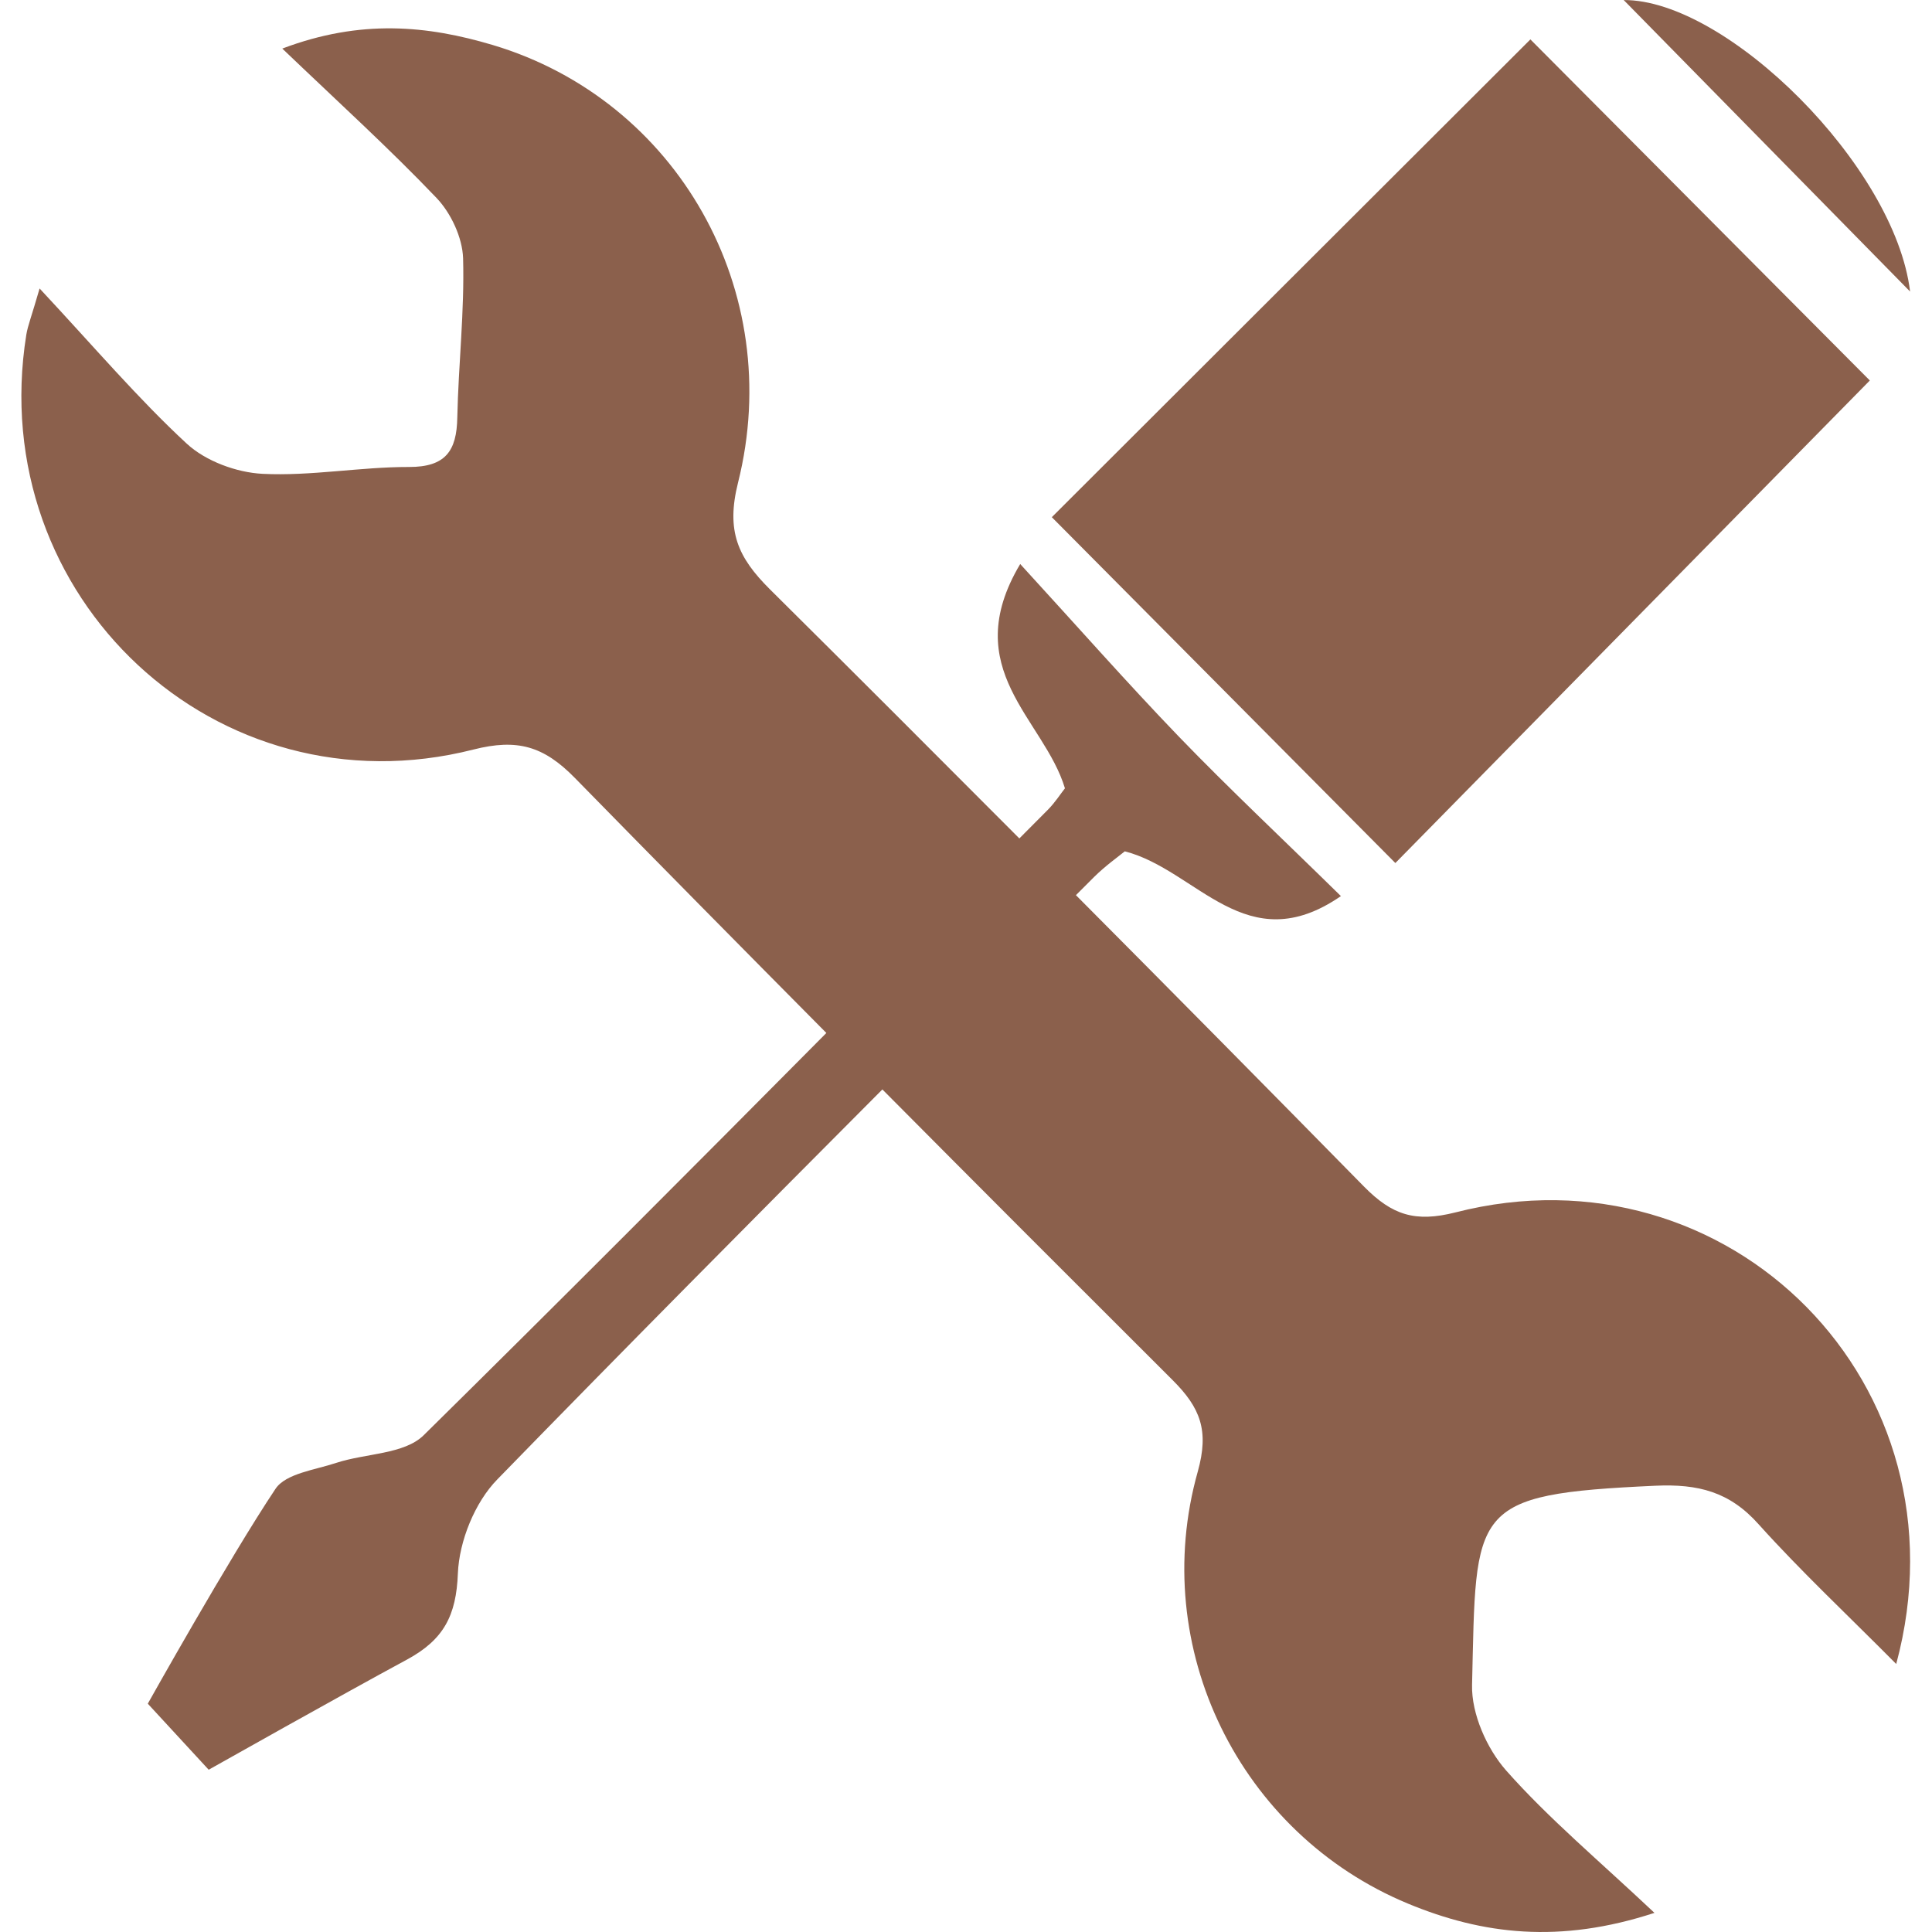
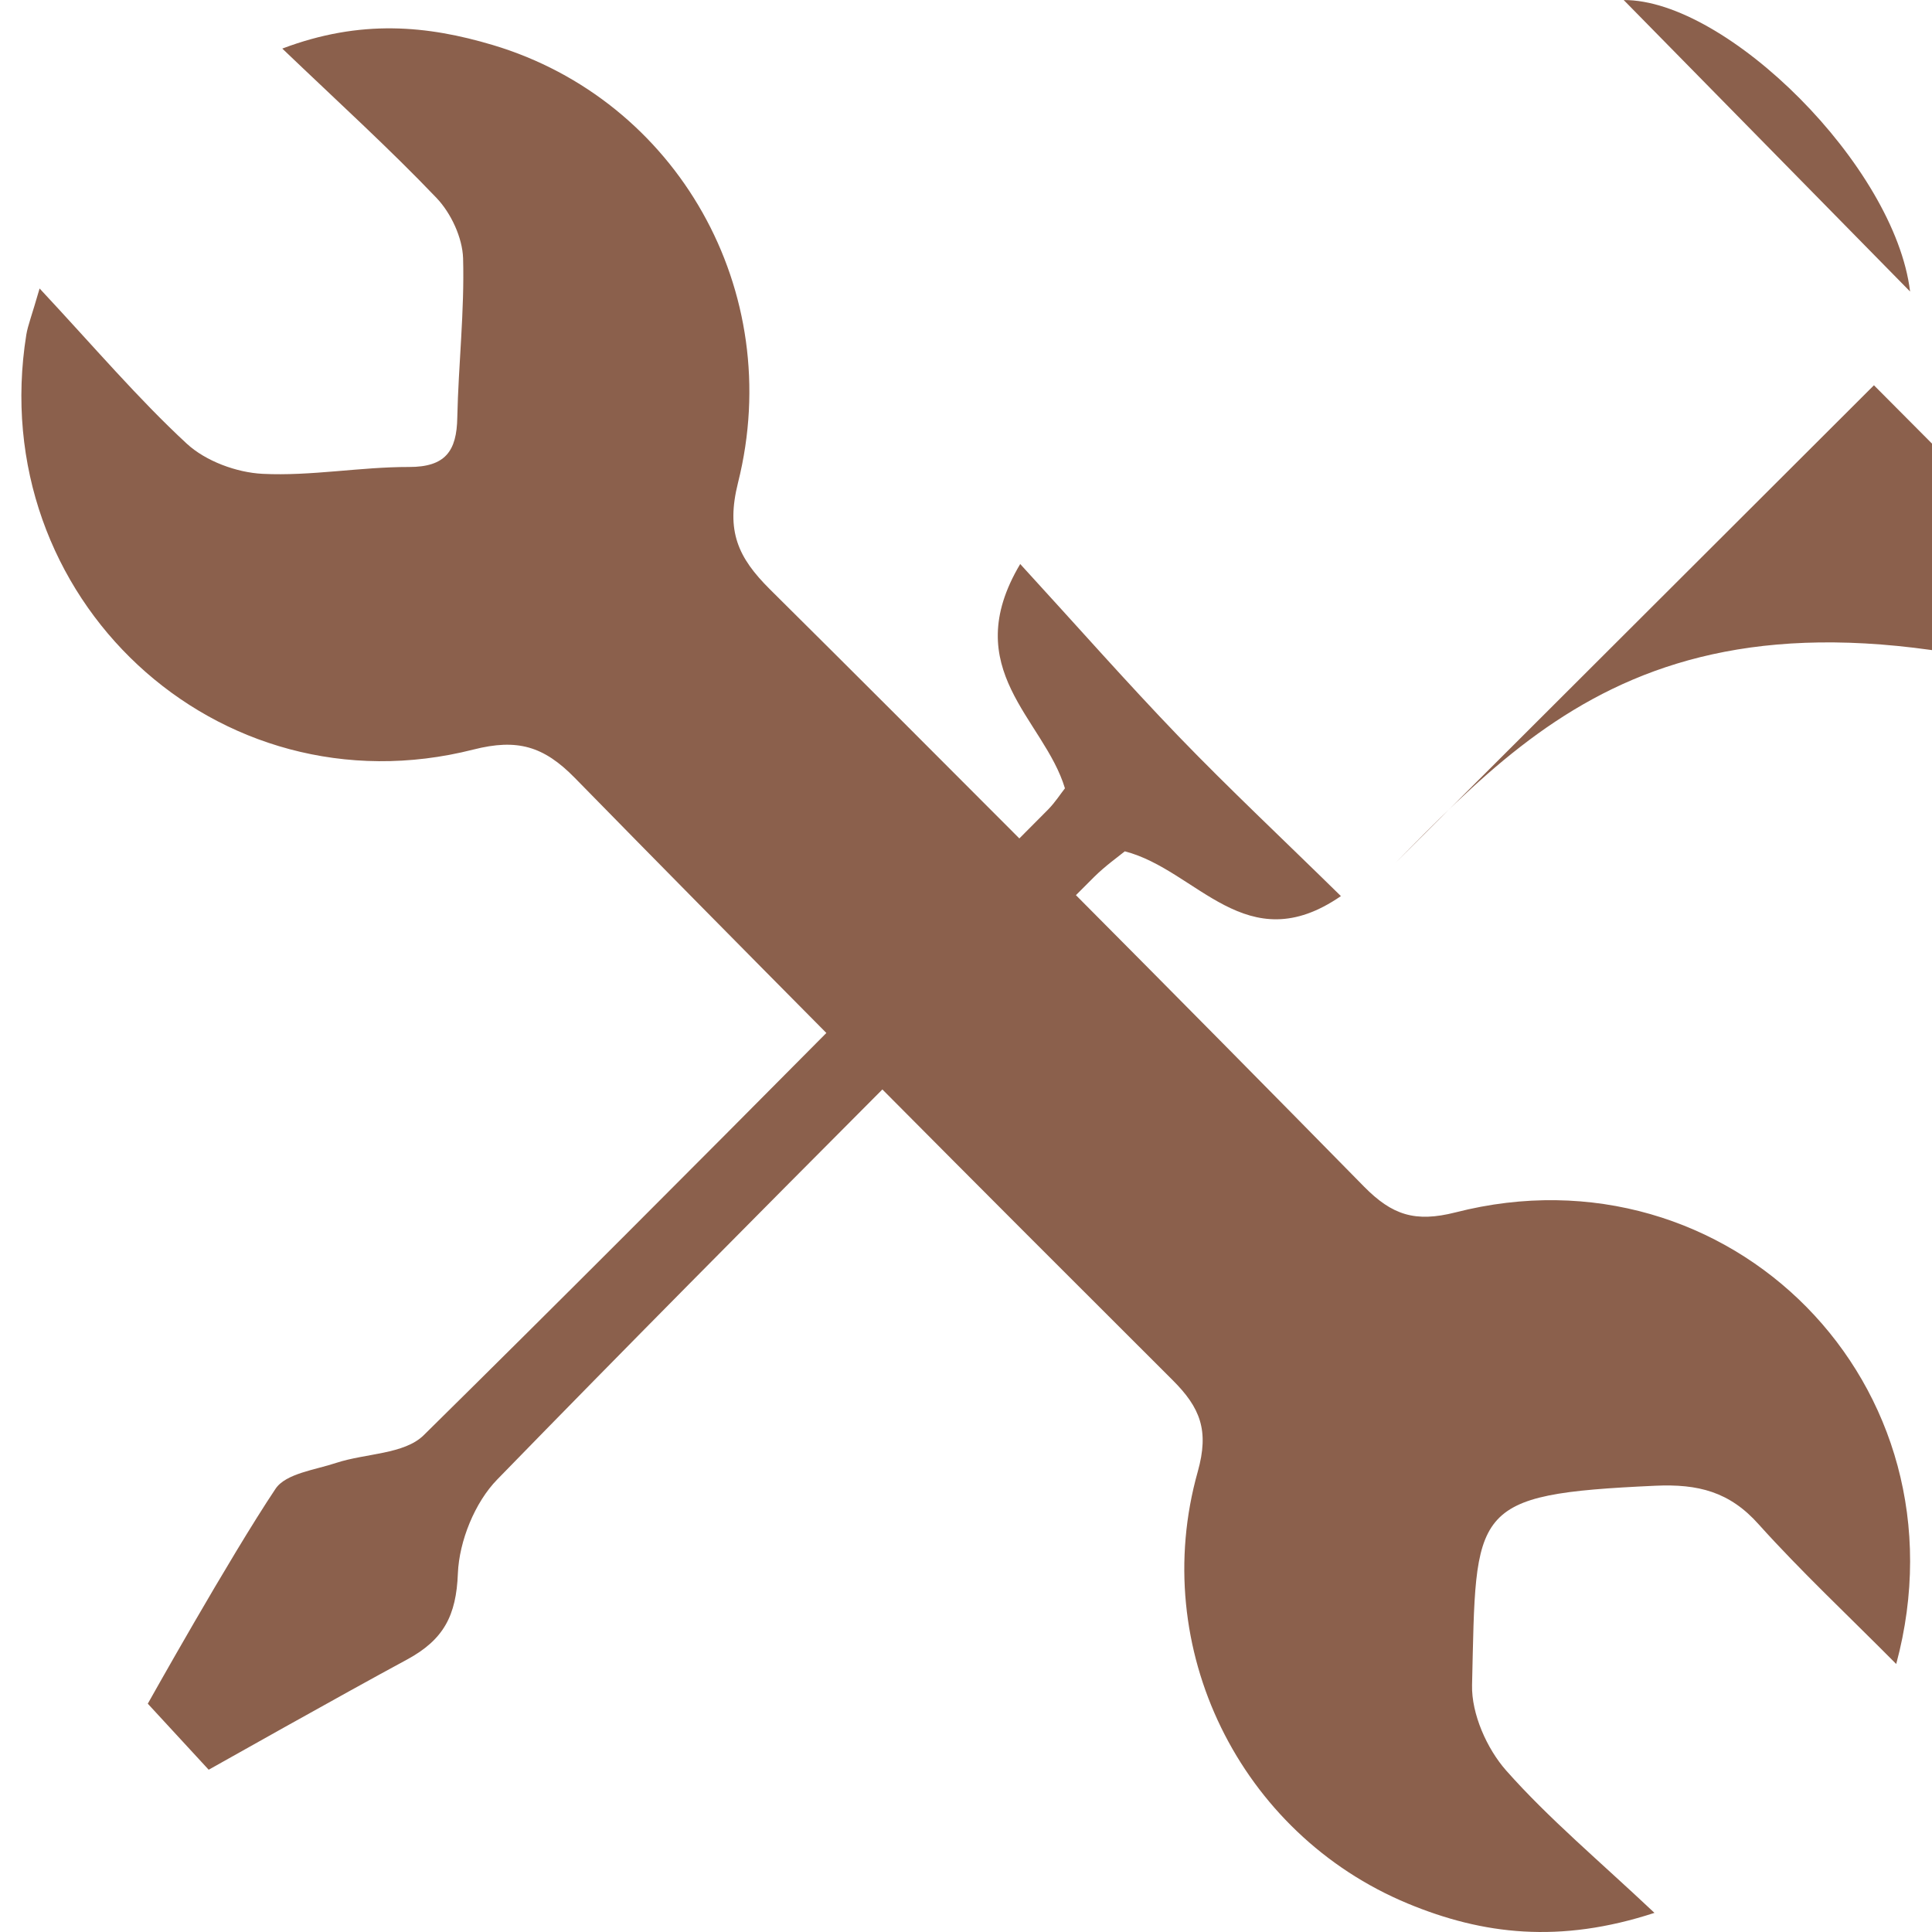
<svg xmlns="http://www.w3.org/2000/svg" version="1.1" id="图层_1" x="0px" y="0px" width="200px" height="200px" viewBox="0 0 200 200" enable-background="new 0 0 200 200" xml:space="preserve">
-   <path fill="#8B604C" d="M197.731,30.179c-9.687-9.865-20.19-20.549-29.645-30.174C178.74-0.057,196.164,17.184,197.731,30.179z   M144.447,89.341c-12.387-12.465-23.328-23.487-35.563-35.803c16.436-16.413,33.107-33.041,49.543-49.458  c12.075,12.132,23.013,23.132,35.137,35.308C177.4,55.827,160.992,72.517,144.447,89.341z M138.811,92.764  c-9.809,6.758-14.855-2.696-22.371-4.635c-0.691,0.564-2.035,1.519-3.186,2.661c-0.622,0.621-1.248,1.251-1.874,1.877  c9.976,10.028,19.924,20.09,29.837,30.183c2.902,2.937,5.274,3.716,9.455,2.657c28.322-7.258,53.415,17.836,45.624,46.749  c-5.021-5.063-9.849-9.577-14.238-14.457c-3.007-3.379-6.263-4.197-10.706-3.996c-19.307,0.889-18.527,2.255-18.965,20.633  c-0.07,2.972,1.532,6.591,3.537,8.854c4.416,4.985,9.576,9.292,15.345,14.729c-9.796,3.208-17.774,2.254-25.53-0.963  c-17.398-7.223-26.892-26.45-21.744-44.724c1.186-4.245,0.271-6.596-2.609-9.467c-10.031-10.001-20.055-20.033-30.042-30.087  c-13.345,13.397-26.668,26.817-39.856,40.363c-2.337,2.381-3.953,6.404-4.088,9.734c-0.166,4.386-1.479,6.867-5.256,8.916  c-6.623,3.571-20.541,11.41-20.541,11.41l-6.303-6.836c0,0,8.439-15.083,13.227-22.252c1.072-1.59,4.11-1.948,6.303-2.684  c3.029-0.989,7.007-0.875,9.021-2.846c13.988-13.791,27.859-27.705,41.694-41.65c-8.706-8.779-17.394-17.577-26.038-26.405  c-3.23-3.296-5.957-4.088-10.496-2.937C22.459,84.338-1.627,61.837,2.724,34.647c0.162-0.972,0.547-1.904,1.375-4.784  c5.721,6.132,10.198,11.406,15.236,16.067c1.961,1.808,5.147,2.985,7.843,3.121c5.029,0.25,10.106-0.718,15.162-0.709  c3.769,0.009,4.941-1.646,4.999-5.121c0.118-5.501,0.753-10.999,0.6-16.487c-0.07-2.141-1.256-4.675-2.749-6.242  c-4.88-5.112-10.128-9.878-15.967-15.463c8.15-3.082,15.048-2.377,21.792-0.368C70.075,10.356,81.381,30.113,76.4,49.967  c-1.256,5.024-0.013,7.743,3.309,11.047c8.635,8.566,17.231,17.167,25.814,25.78c1.002-1.007,2-2.022,3.008-3.024  c0.713-0.735,1.277-1.615,1.711-2.163c-2.162-7.2-11.122-12.308-4.631-23.219c5.979,6.526,11.082,12.321,16.418,17.862  C127.268,81.677,132.783,86.846,138.811,92.764z" />
+   <path fill="#8B604C" d="M197.731,30.179c-9.687-9.865-20.19-20.549-29.645-30.174C178.74-0.057,196.164,17.184,197.731,30.179z   M144.447,89.341c16.436-16.413,33.107-33.041,49.543-49.458  c12.075,12.132,23.013,23.132,35.137,35.308C177.4,55.827,160.992,72.517,144.447,89.341z M138.811,92.764  c-9.809,6.758-14.855-2.696-22.371-4.635c-0.691,0.564-2.035,1.519-3.186,2.661c-0.622,0.621-1.248,1.251-1.874,1.877  c9.976,10.028,19.924,20.09,29.837,30.183c2.902,2.937,5.274,3.716,9.455,2.657c28.322-7.258,53.415,17.836,45.624,46.749  c-5.021-5.063-9.849-9.577-14.238-14.457c-3.007-3.379-6.263-4.197-10.706-3.996c-19.307,0.889-18.527,2.255-18.965,20.633  c-0.07,2.972,1.532,6.591,3.537,8.854c4.416,4.985,9.576,9.292,15.345,14.729c-9.796,3.208-17.774,2.254-25.53-0.963  c-17.398-7.223-26.892-26.45-21.744-44.724c1.186-4.245,0.271-6.596-2.609-9.467c-10.031-10.001-20.055-20.033-30.042-30.087  c-13.345,13.397-26.668,26.817-39.856,40.363c-2.337,2.381-3.953,6.404-4.088,9.734c-0.166,4.386-1.479,6.867-5.256,8.916  c-6.623,3.571-20.541,11.41-20.541,11.41l-6.303-6.836c0,0,8.439-15.083,13.227-22.252c1.072-1.59,4.11-1.948,6.303-2.684  c3.029-0.989,7.007-0.875,9.021-2.846c13.988-13.791,27.859-27.705,41.694-41.65c-8.706-8.779-17.394-17.577-26.038-26.405  c-3.23-3.296-5.957-4.088-10.496-2.937C22.459,84.338-1.627,61.837,2.724,34.647c0.162-0.972,0.547-1.904,1.375-4.784  c5.721,6.132,10.198,11.406,15.236,16.067c1.961,1.808,5.147,2.985,7.843,3.121c5.029,0.25,10.106-0.718,15.162-0.709  c3.769,0.009,4.941-1.646,4.999-5.121c0.118-5.501,0.753-10.999,0.6-16.487c-0.07-2.141-1.256-4.675-2.749-6.242  c-4.88-5.112-10.128-9.878-15.967-15.463c8.15-3.082,15.048-2.377,21.792-0.368C70.075,10.356,81.381,30.113,76.4,49.967  c-1.256,5.024-0.013,7.743,3.309,11.047c8.635,8.566,17.231,17.167,25.814,25.78c1.002-1.007,2-2.022,3.008-3.024  c0.713-0.735,1.277-1.615,1.711-2.163c-2.162-7.2-11.122-12.308-4.631-23.219c5.979,6.526,11.082,12.321,16.418,17.862  C127.268,81.677,132.783,86.846,138.811,92.764z" />
</svg>